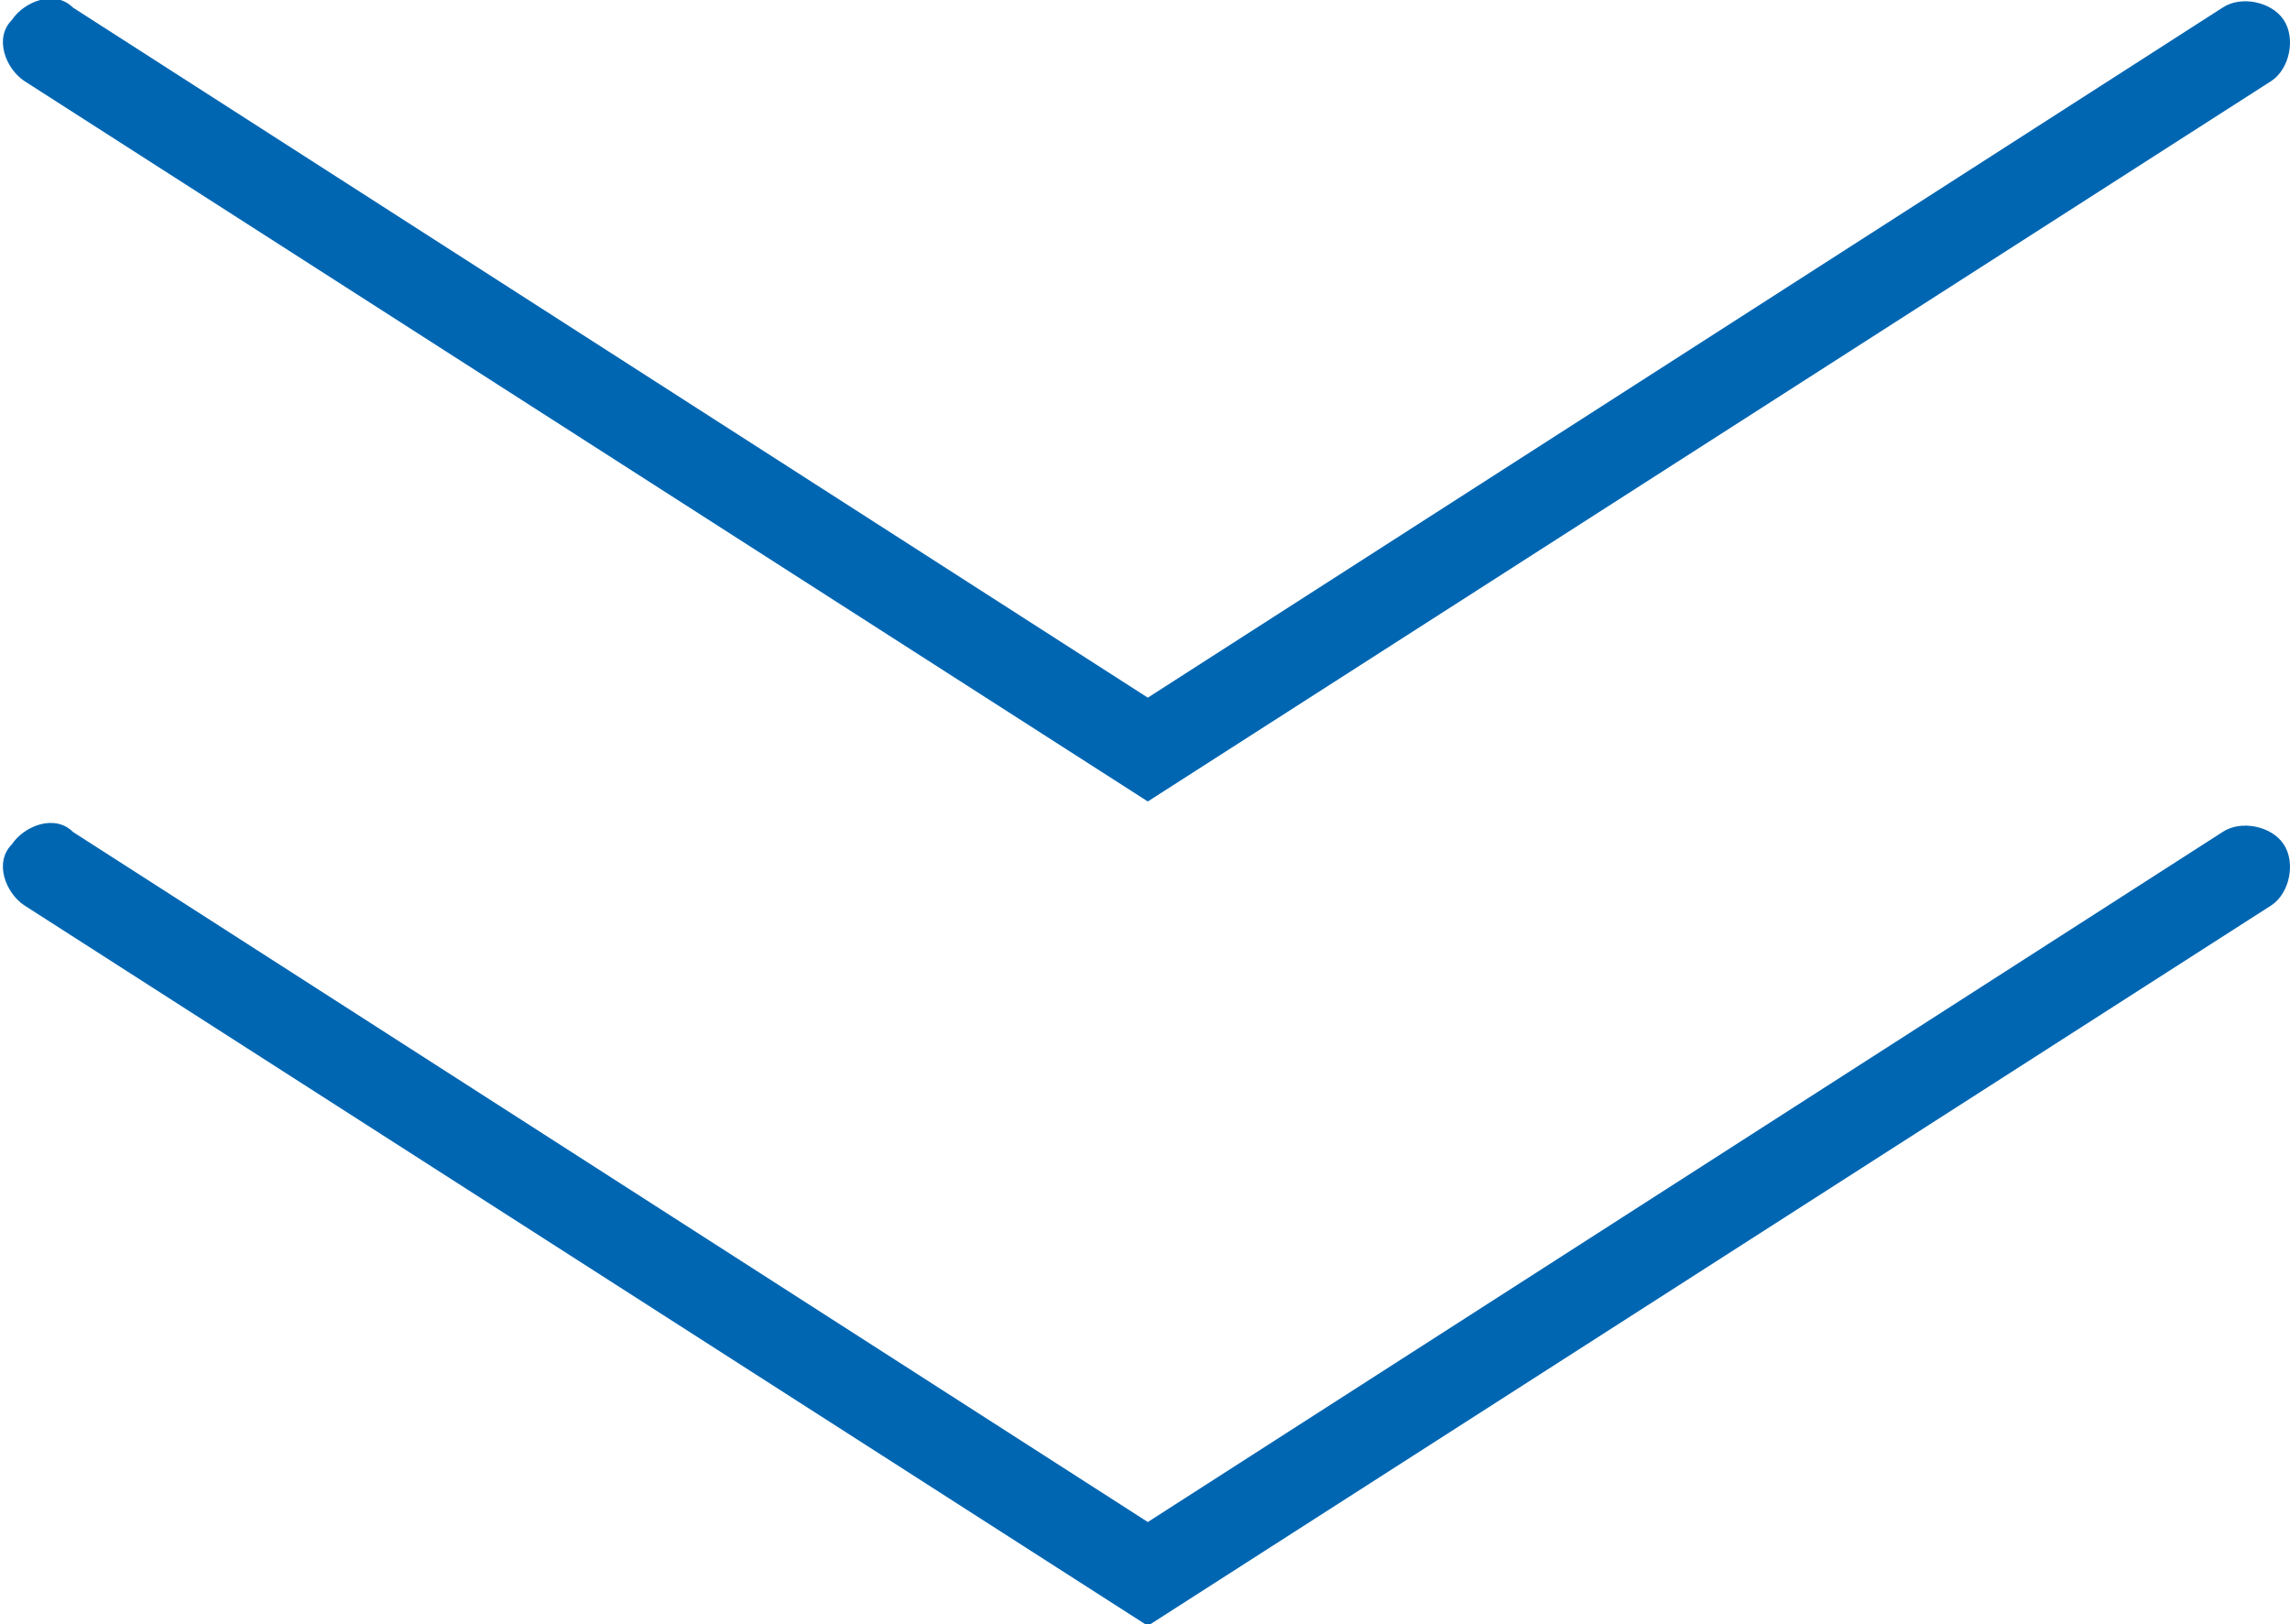
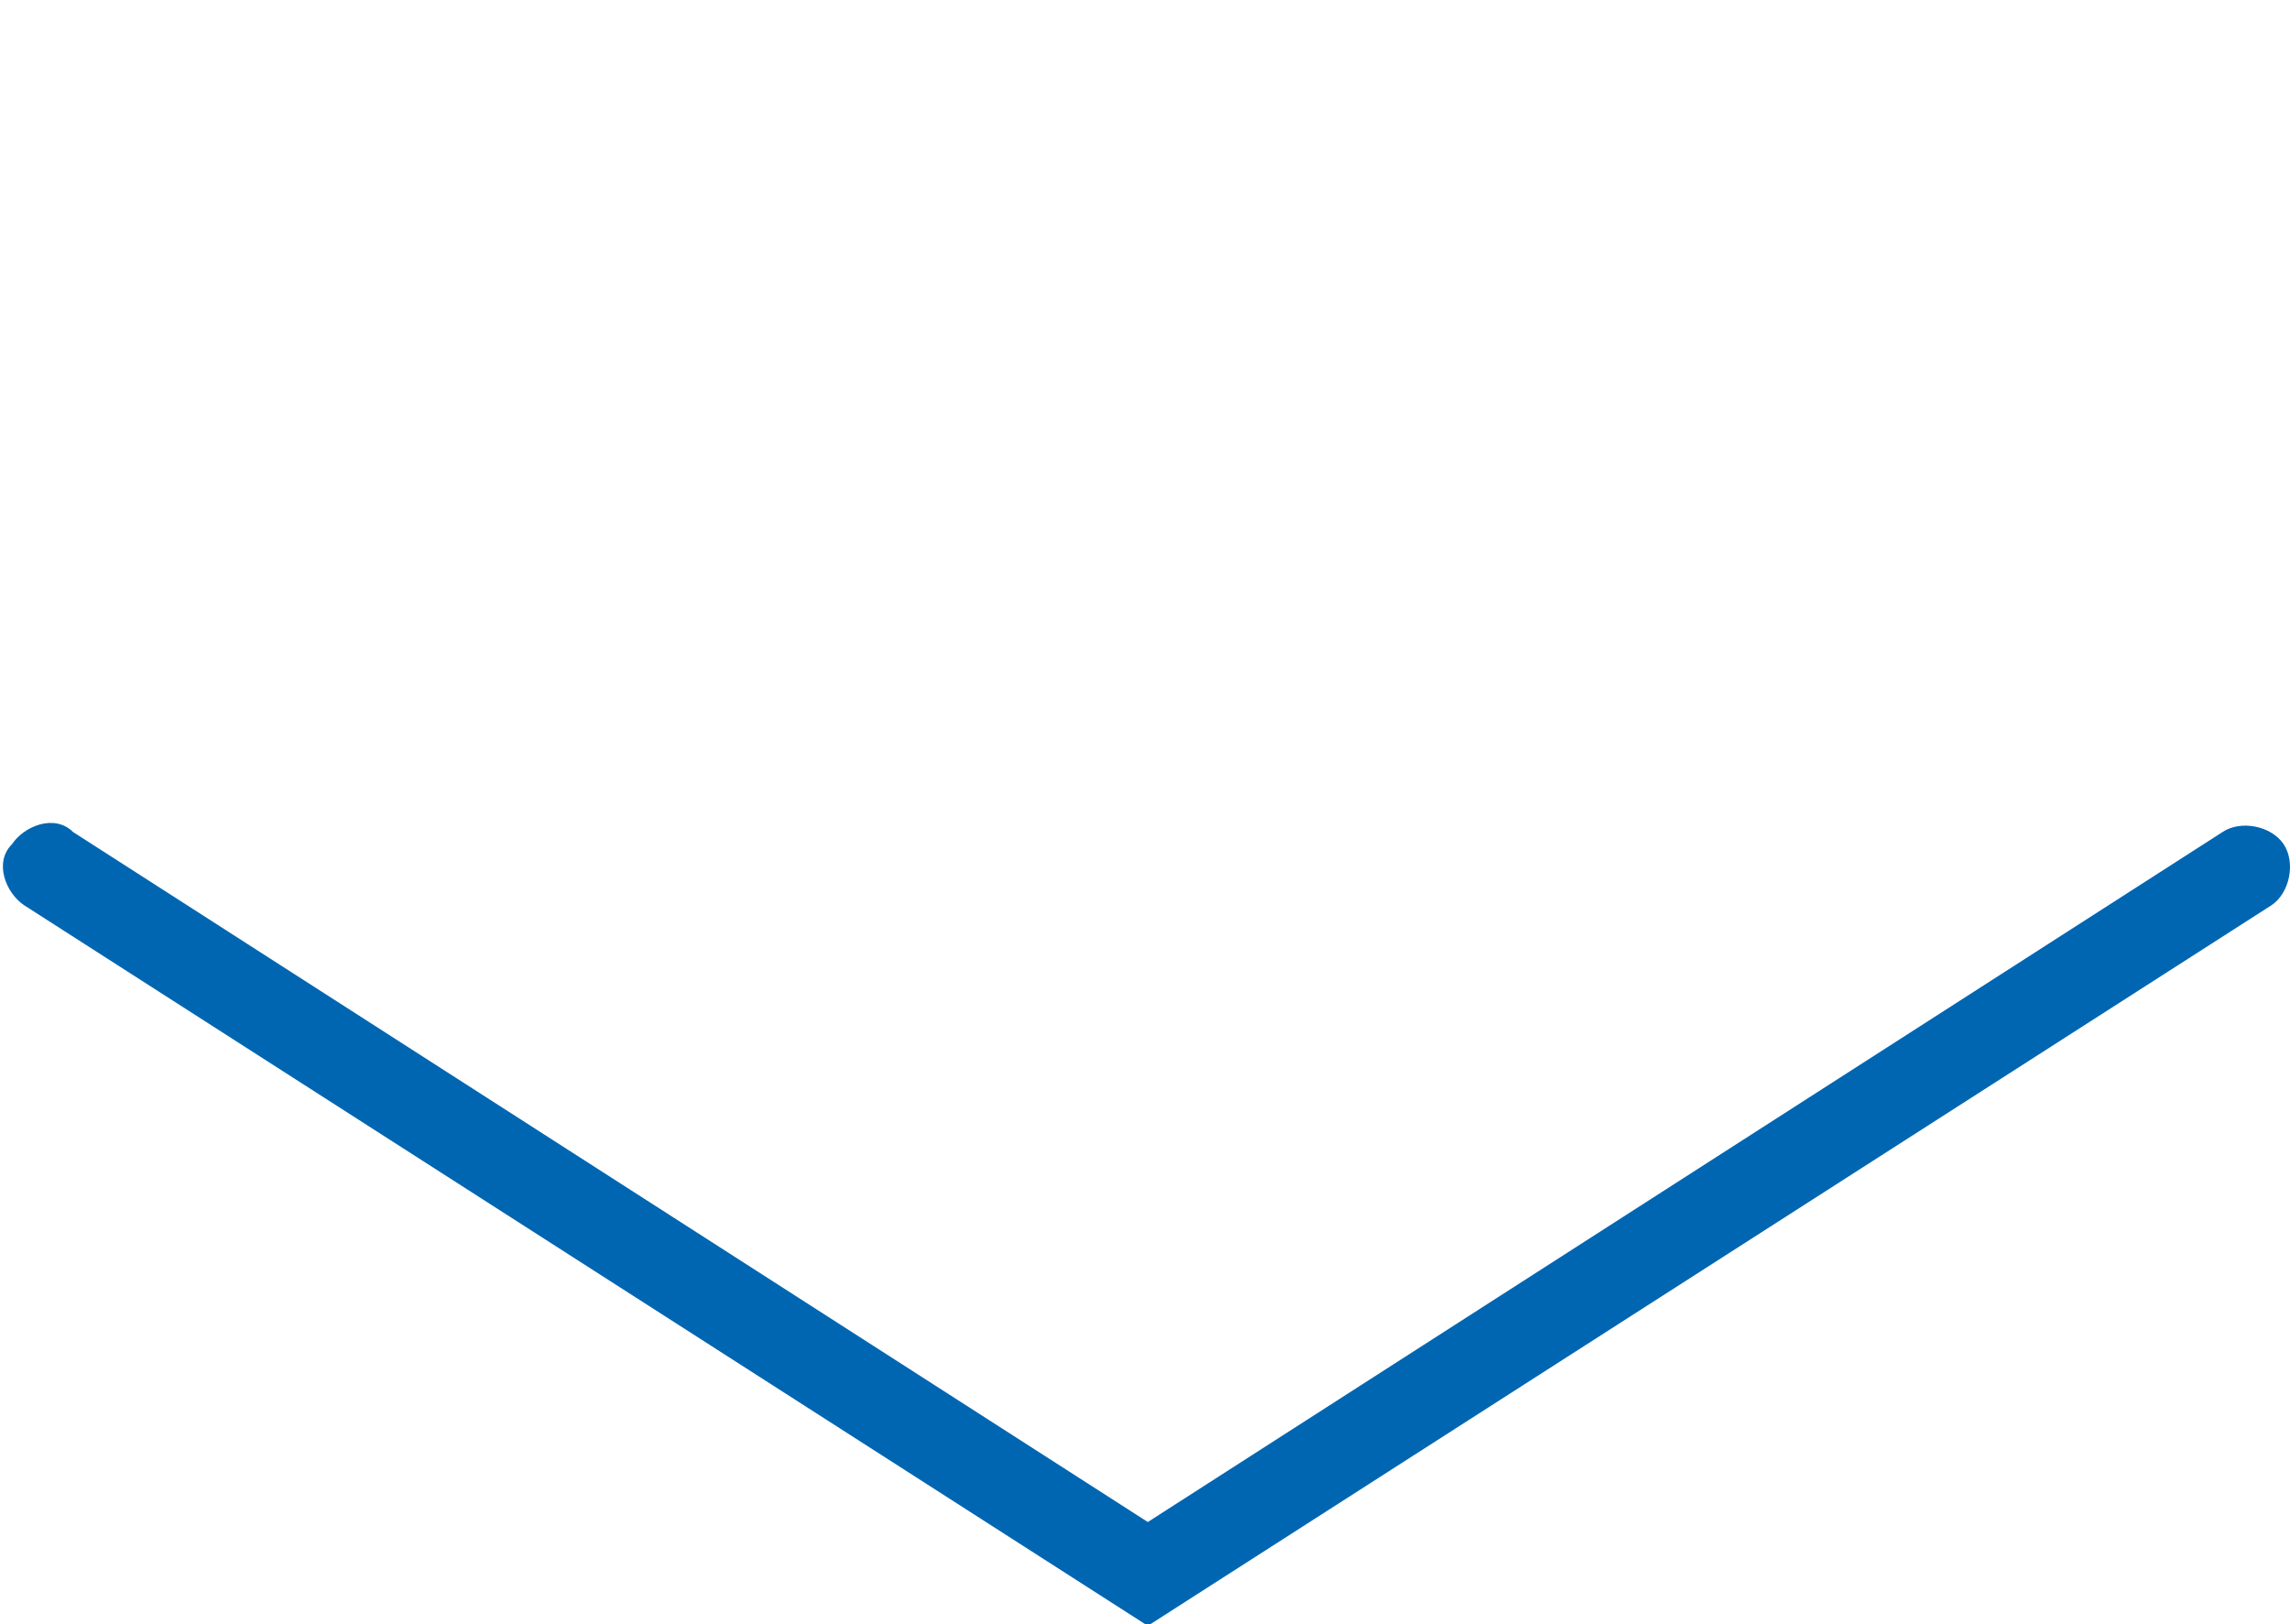
<svg xmlns="http://www.w3.org/2000/svg" version="1.1" id="レイヤー_1" x="0px" y="0px" viewBox="0 0 37.5 26.6" style="enable-background:new 0 0 37.5 26.6;" xml:space="preserve">
  <style type="text/css">
	.st0{fill:#0066B2;}
</style>
  <g id="グループ_1889" transform="translate(-696.104 -808.375)">
-     <path class="st0" d="M714.9,821.5l-18.4-11.8c-0.3-0.2-0.5-0.7-0.2-1c0.2-0.3,0.7-0.5,1-0.2l17.6,11.3l17.6-11.3   c0.3-0.2,0.8-0.1,1,0.2c0.2,0.3,0.1,0.8-0.2,1L714.9,821.5z" />
    <path class="st0" d="M714.9,835l-18.4-11.8c-0.3-0.2-0.5-0.7-0.2-1c0.2-0.3,0.7-0.5,1-0.2l17.6,11.3l17.6-11.3   c0.3-0.2,0.8-0.1,1,0.2c0.2,0.3,0.1,0.8-0.2,1L714.9,835z" />
  </g>
</svg>